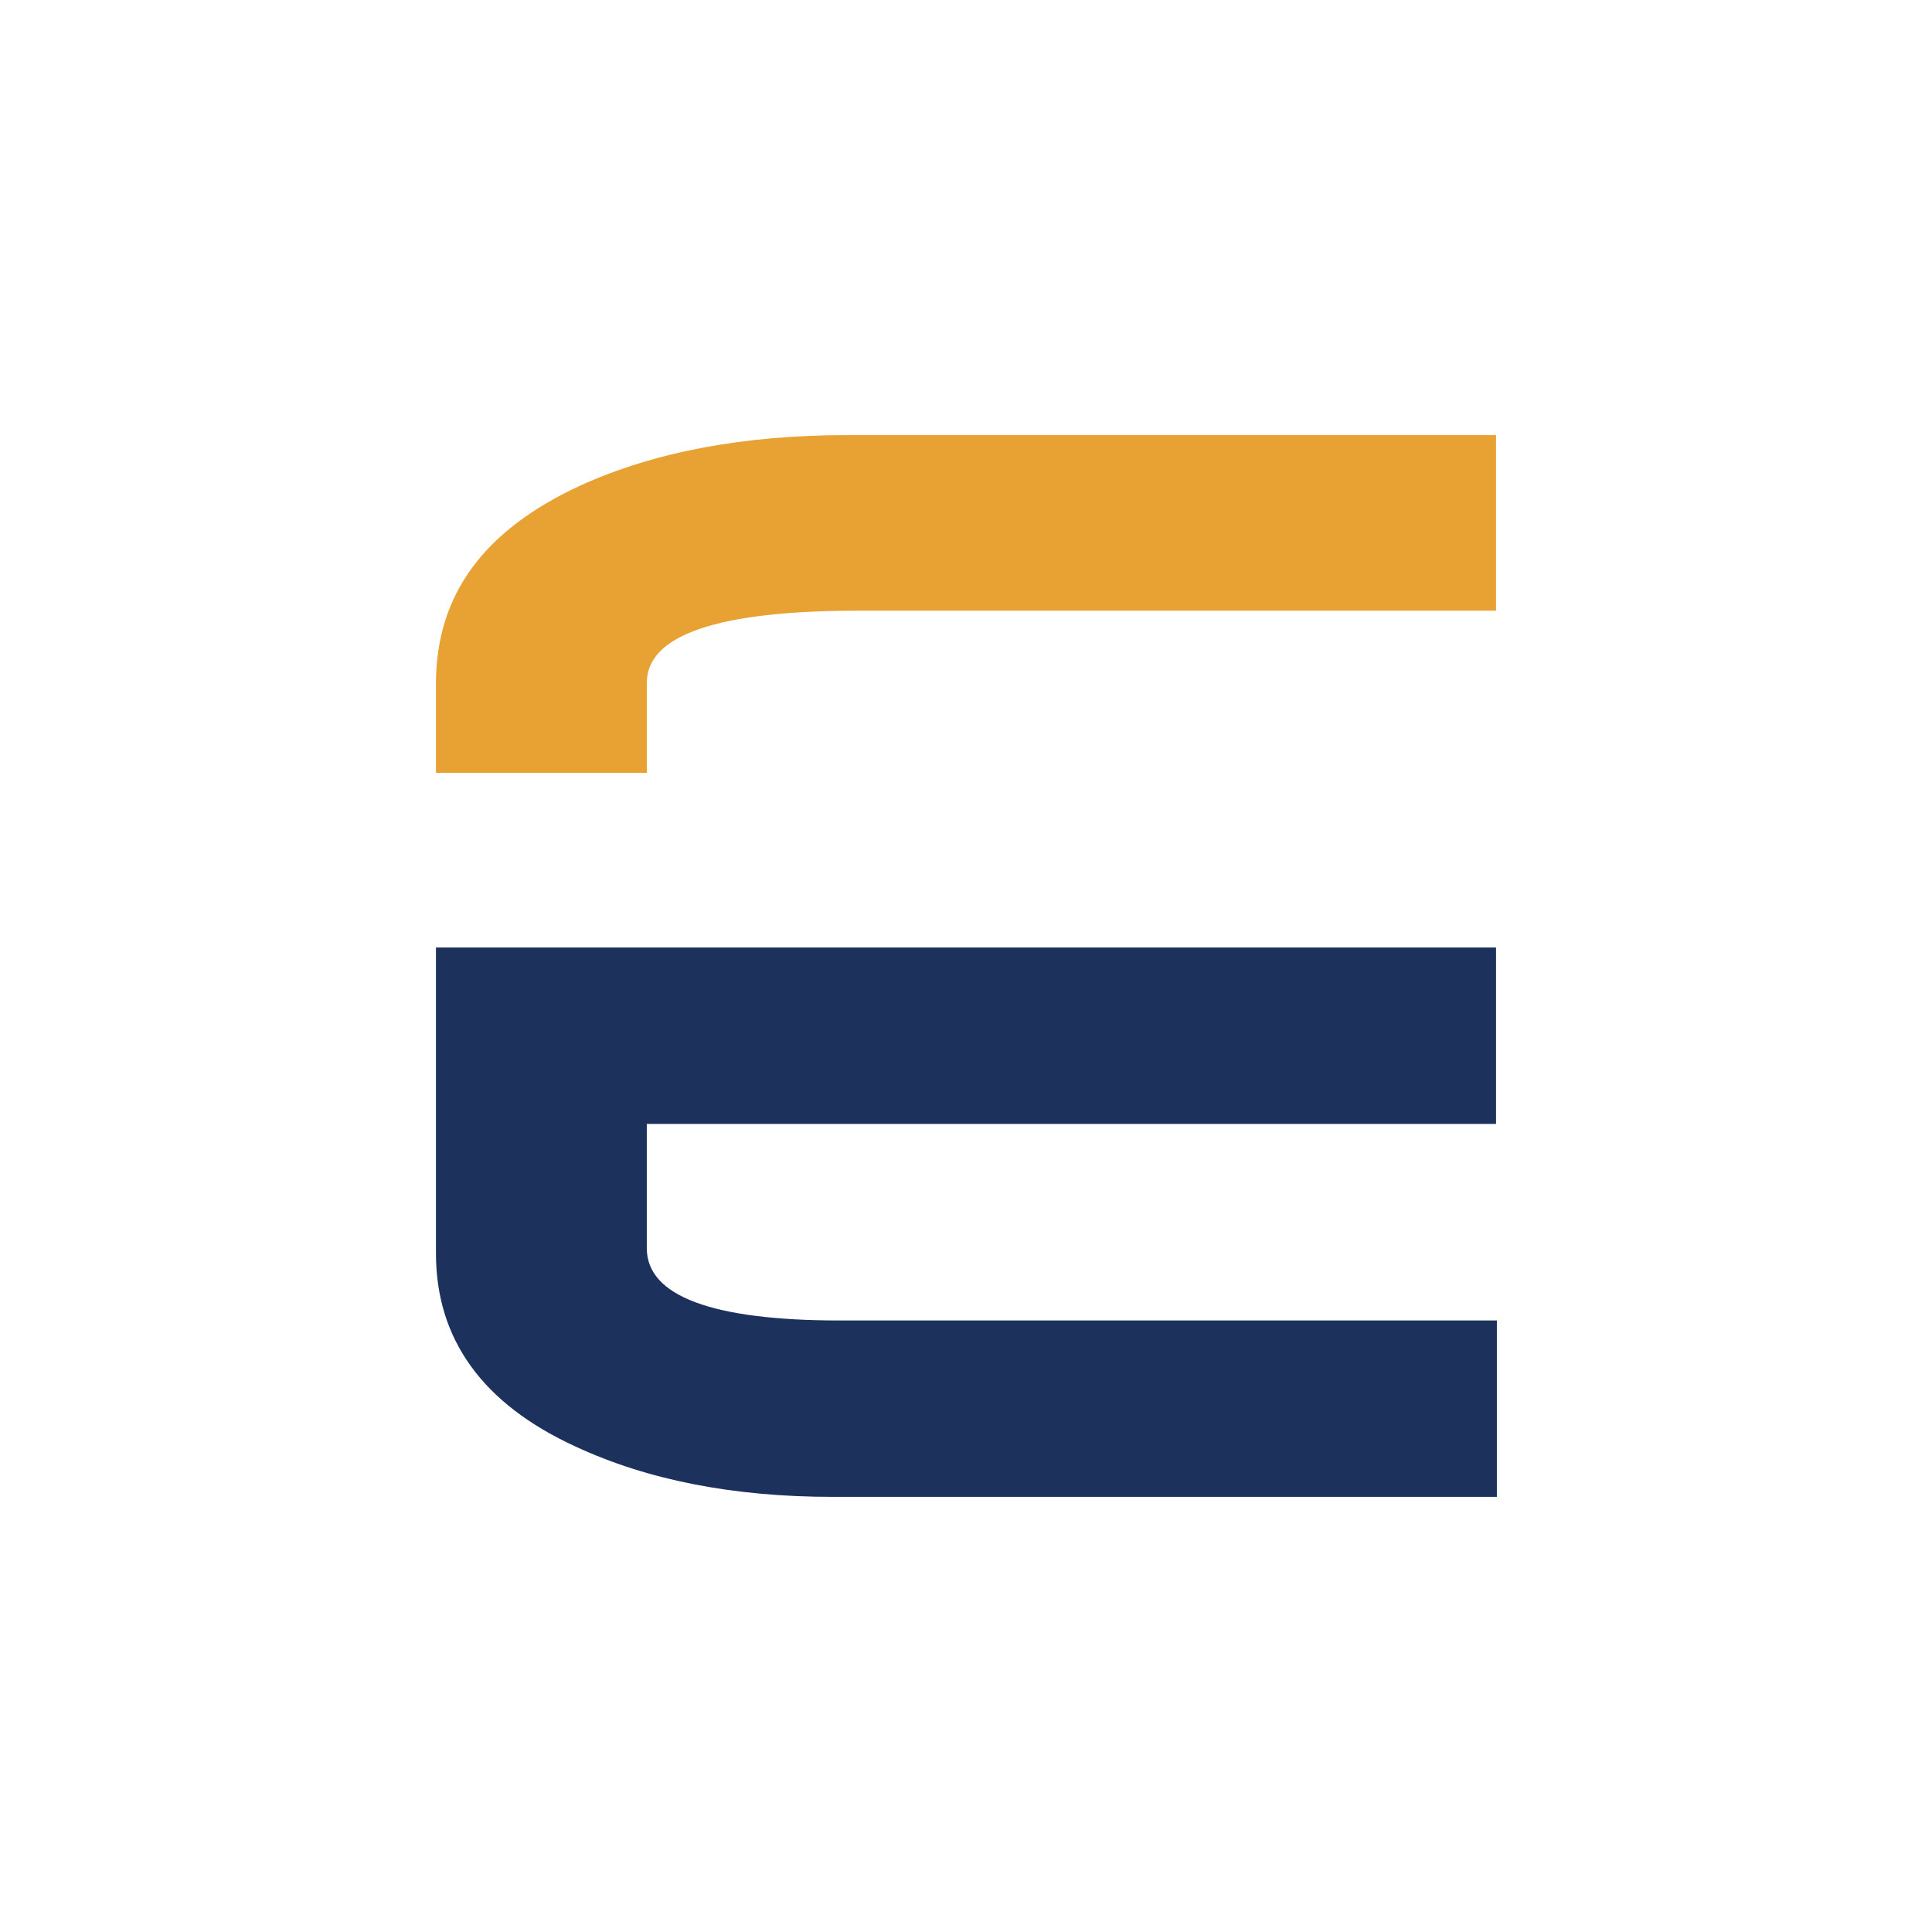
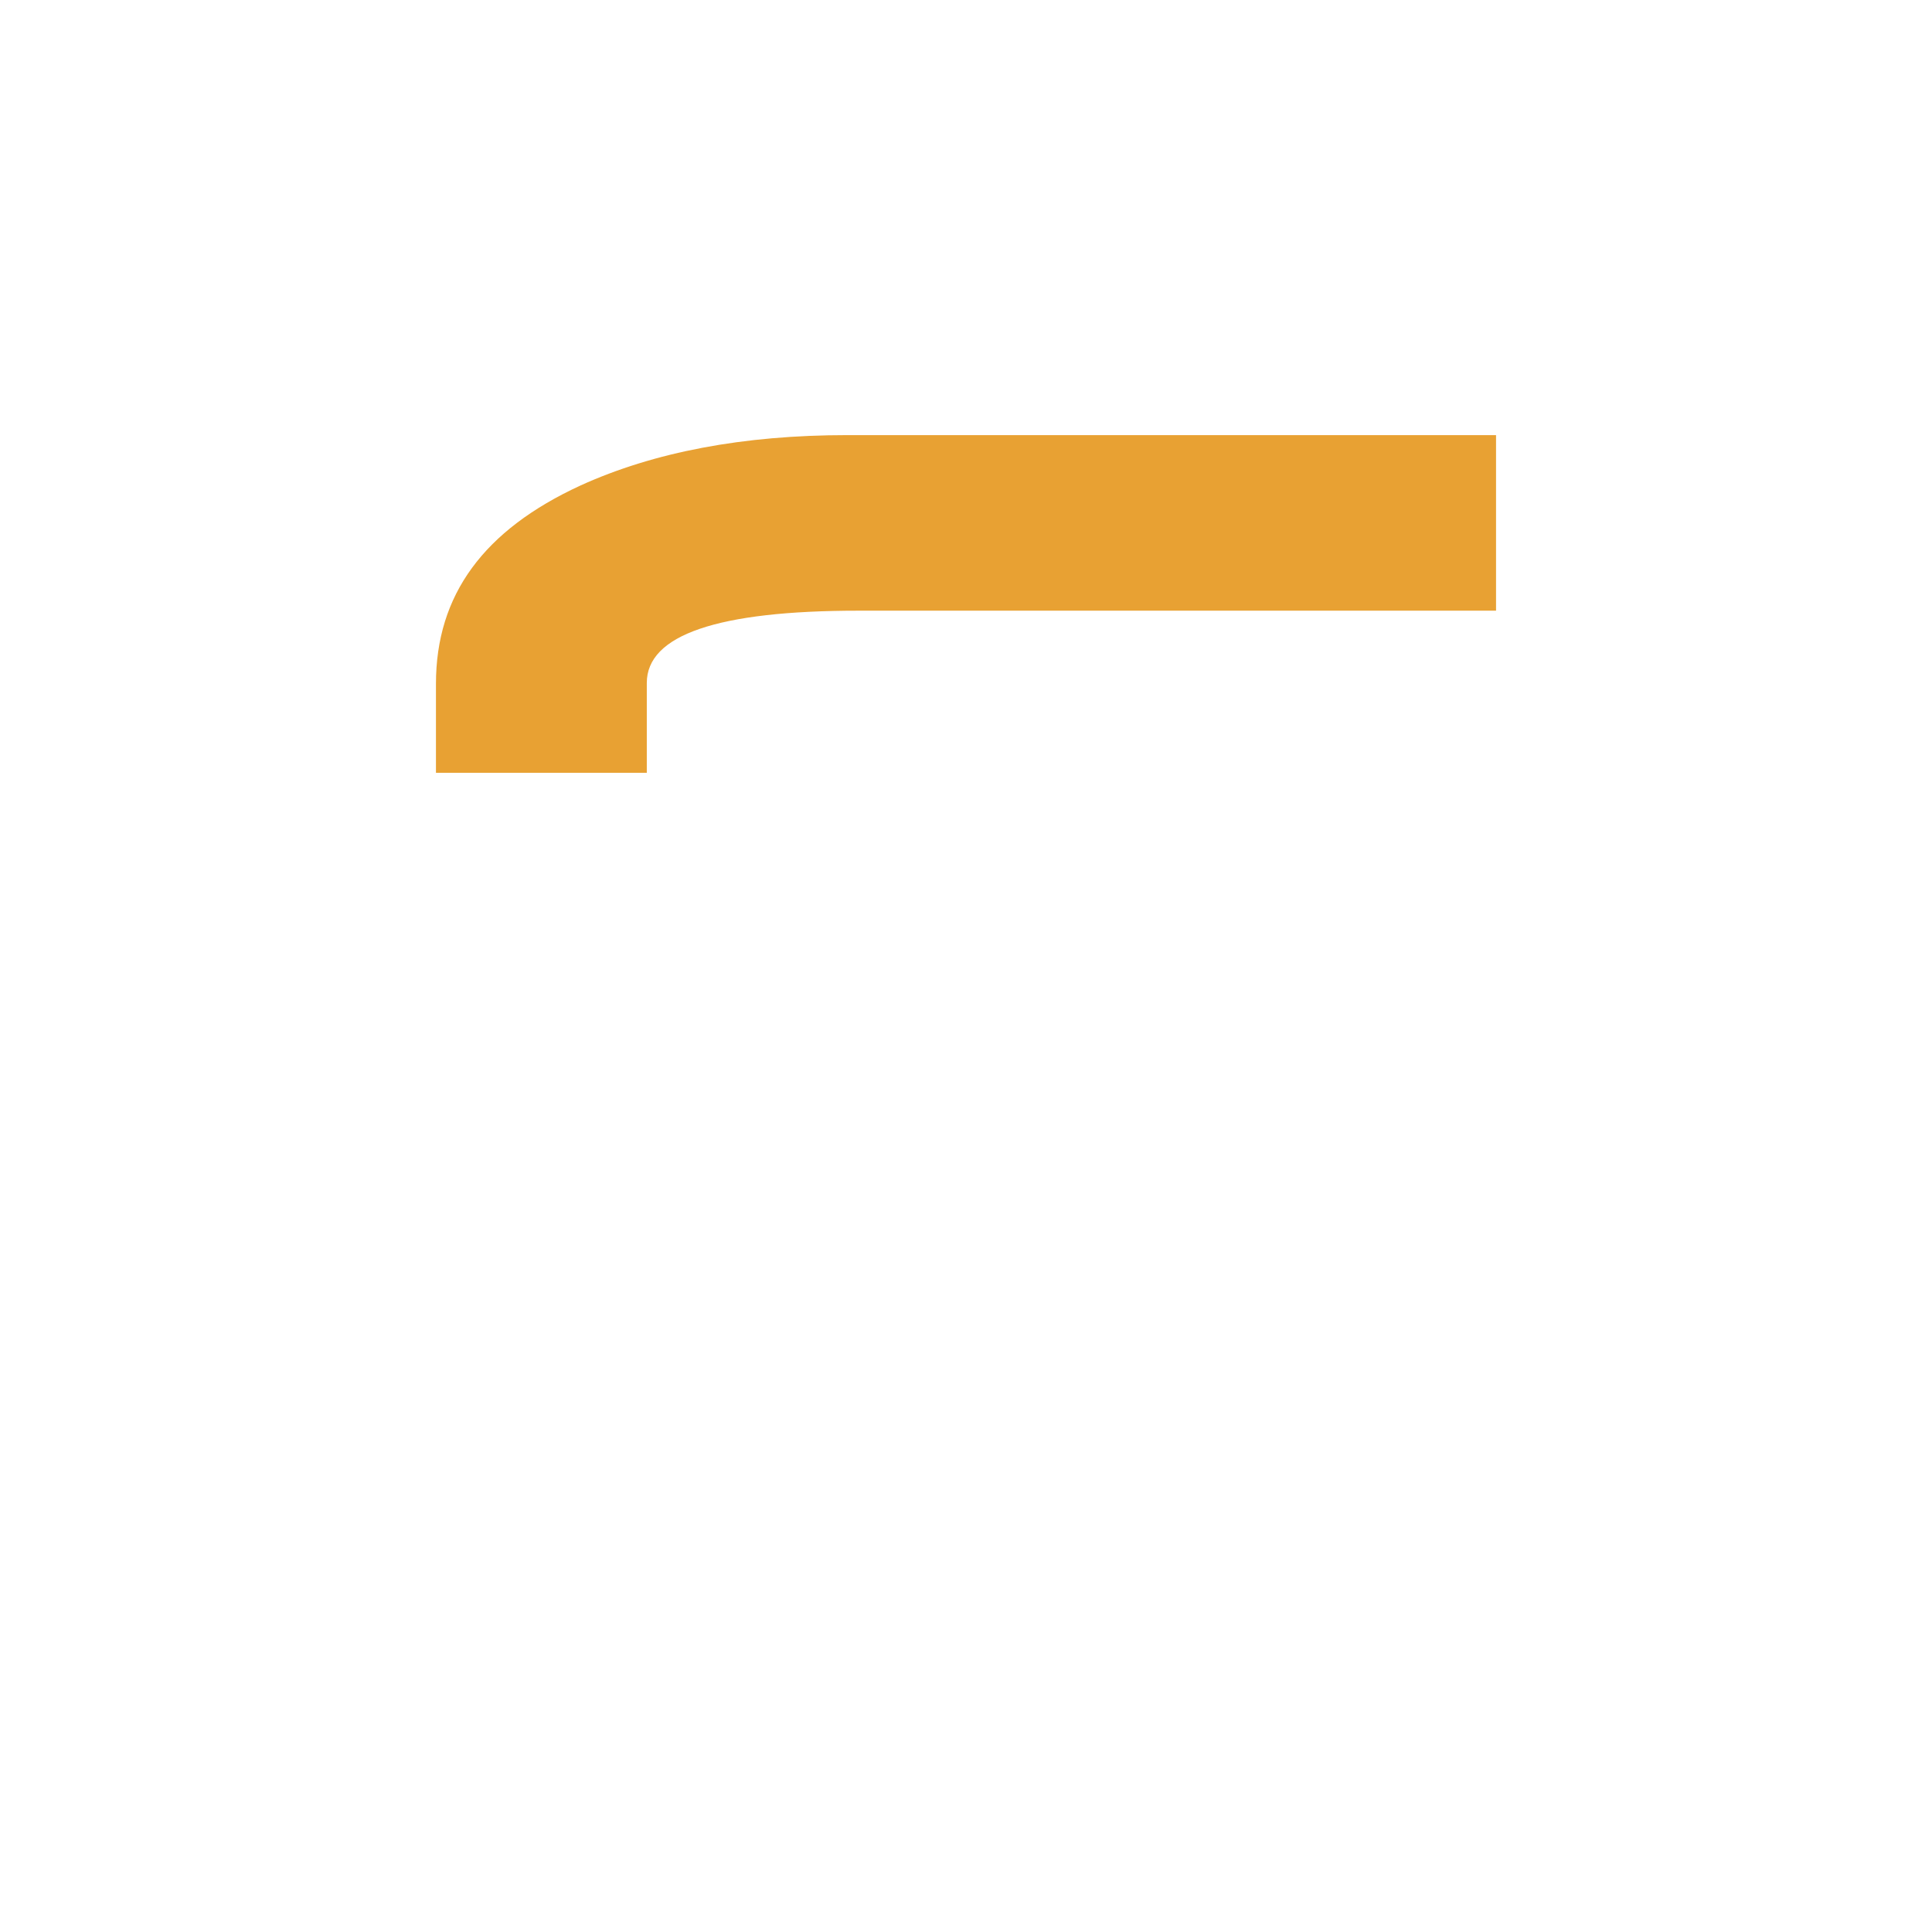
<svg xmlns="http://www.w3.org/2000/svg" version="1.2" baseProfile="tiny" id="Layer_1" x="0px" y="0px" viewBox="0 0 230 230" xml:space="preserve">
  <g>
    <g>
      <g>
-         <path fill="#1C325C" d="M178.1,133.8v-21H51.9v36.4c0,10.2,5.5,17.9,16.6,23c8.6,4,18.8,6,30.7,6h79v-21H100     c-15.2,0-23-2.9-23-8.6v-14.8H178.1z" />
        <path fill="#E8A133" d="M178.1,51.9v20.8h-75.9c-16.8,0-25.2,2.9-25.2,8.6V92H51.9V81.4c0-10.6,5.7-18.3,17.2-23.6     c8.8-4,19.4-6,31.8-6H178.1z" />
      </g>
    </g>
-     <rect fill="none" width="230" height="230" />
  </g>
</svg>